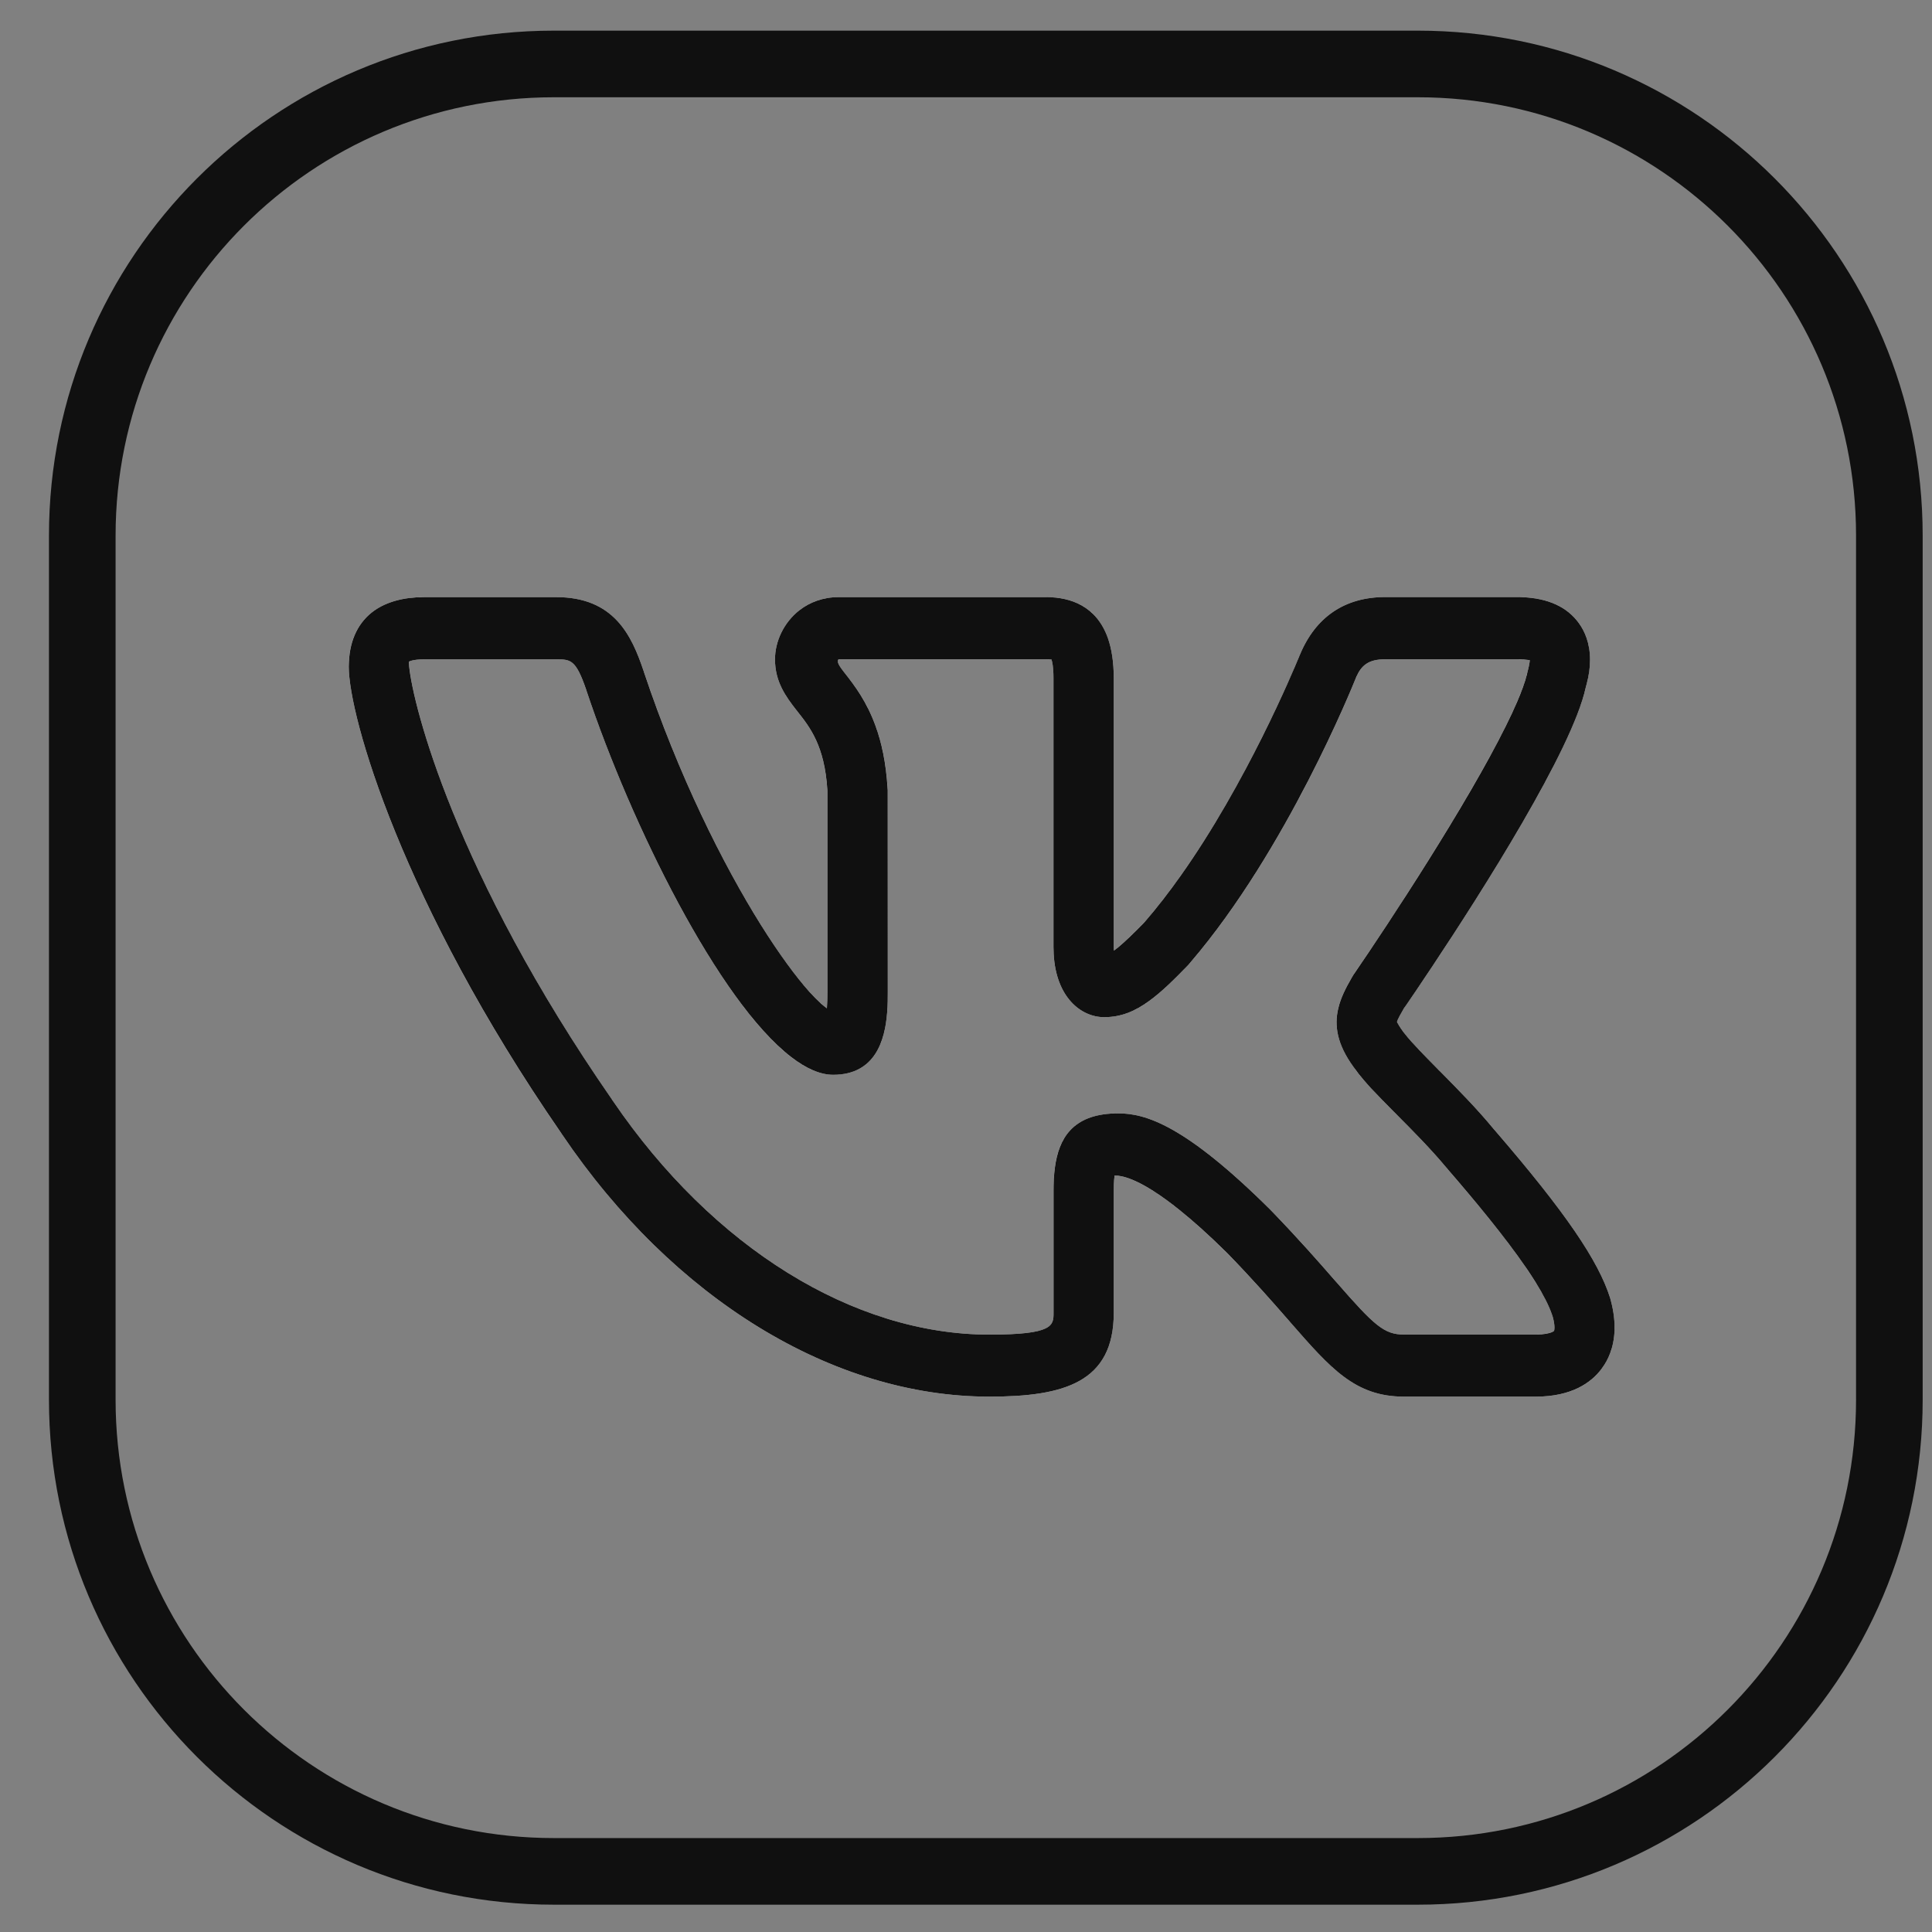
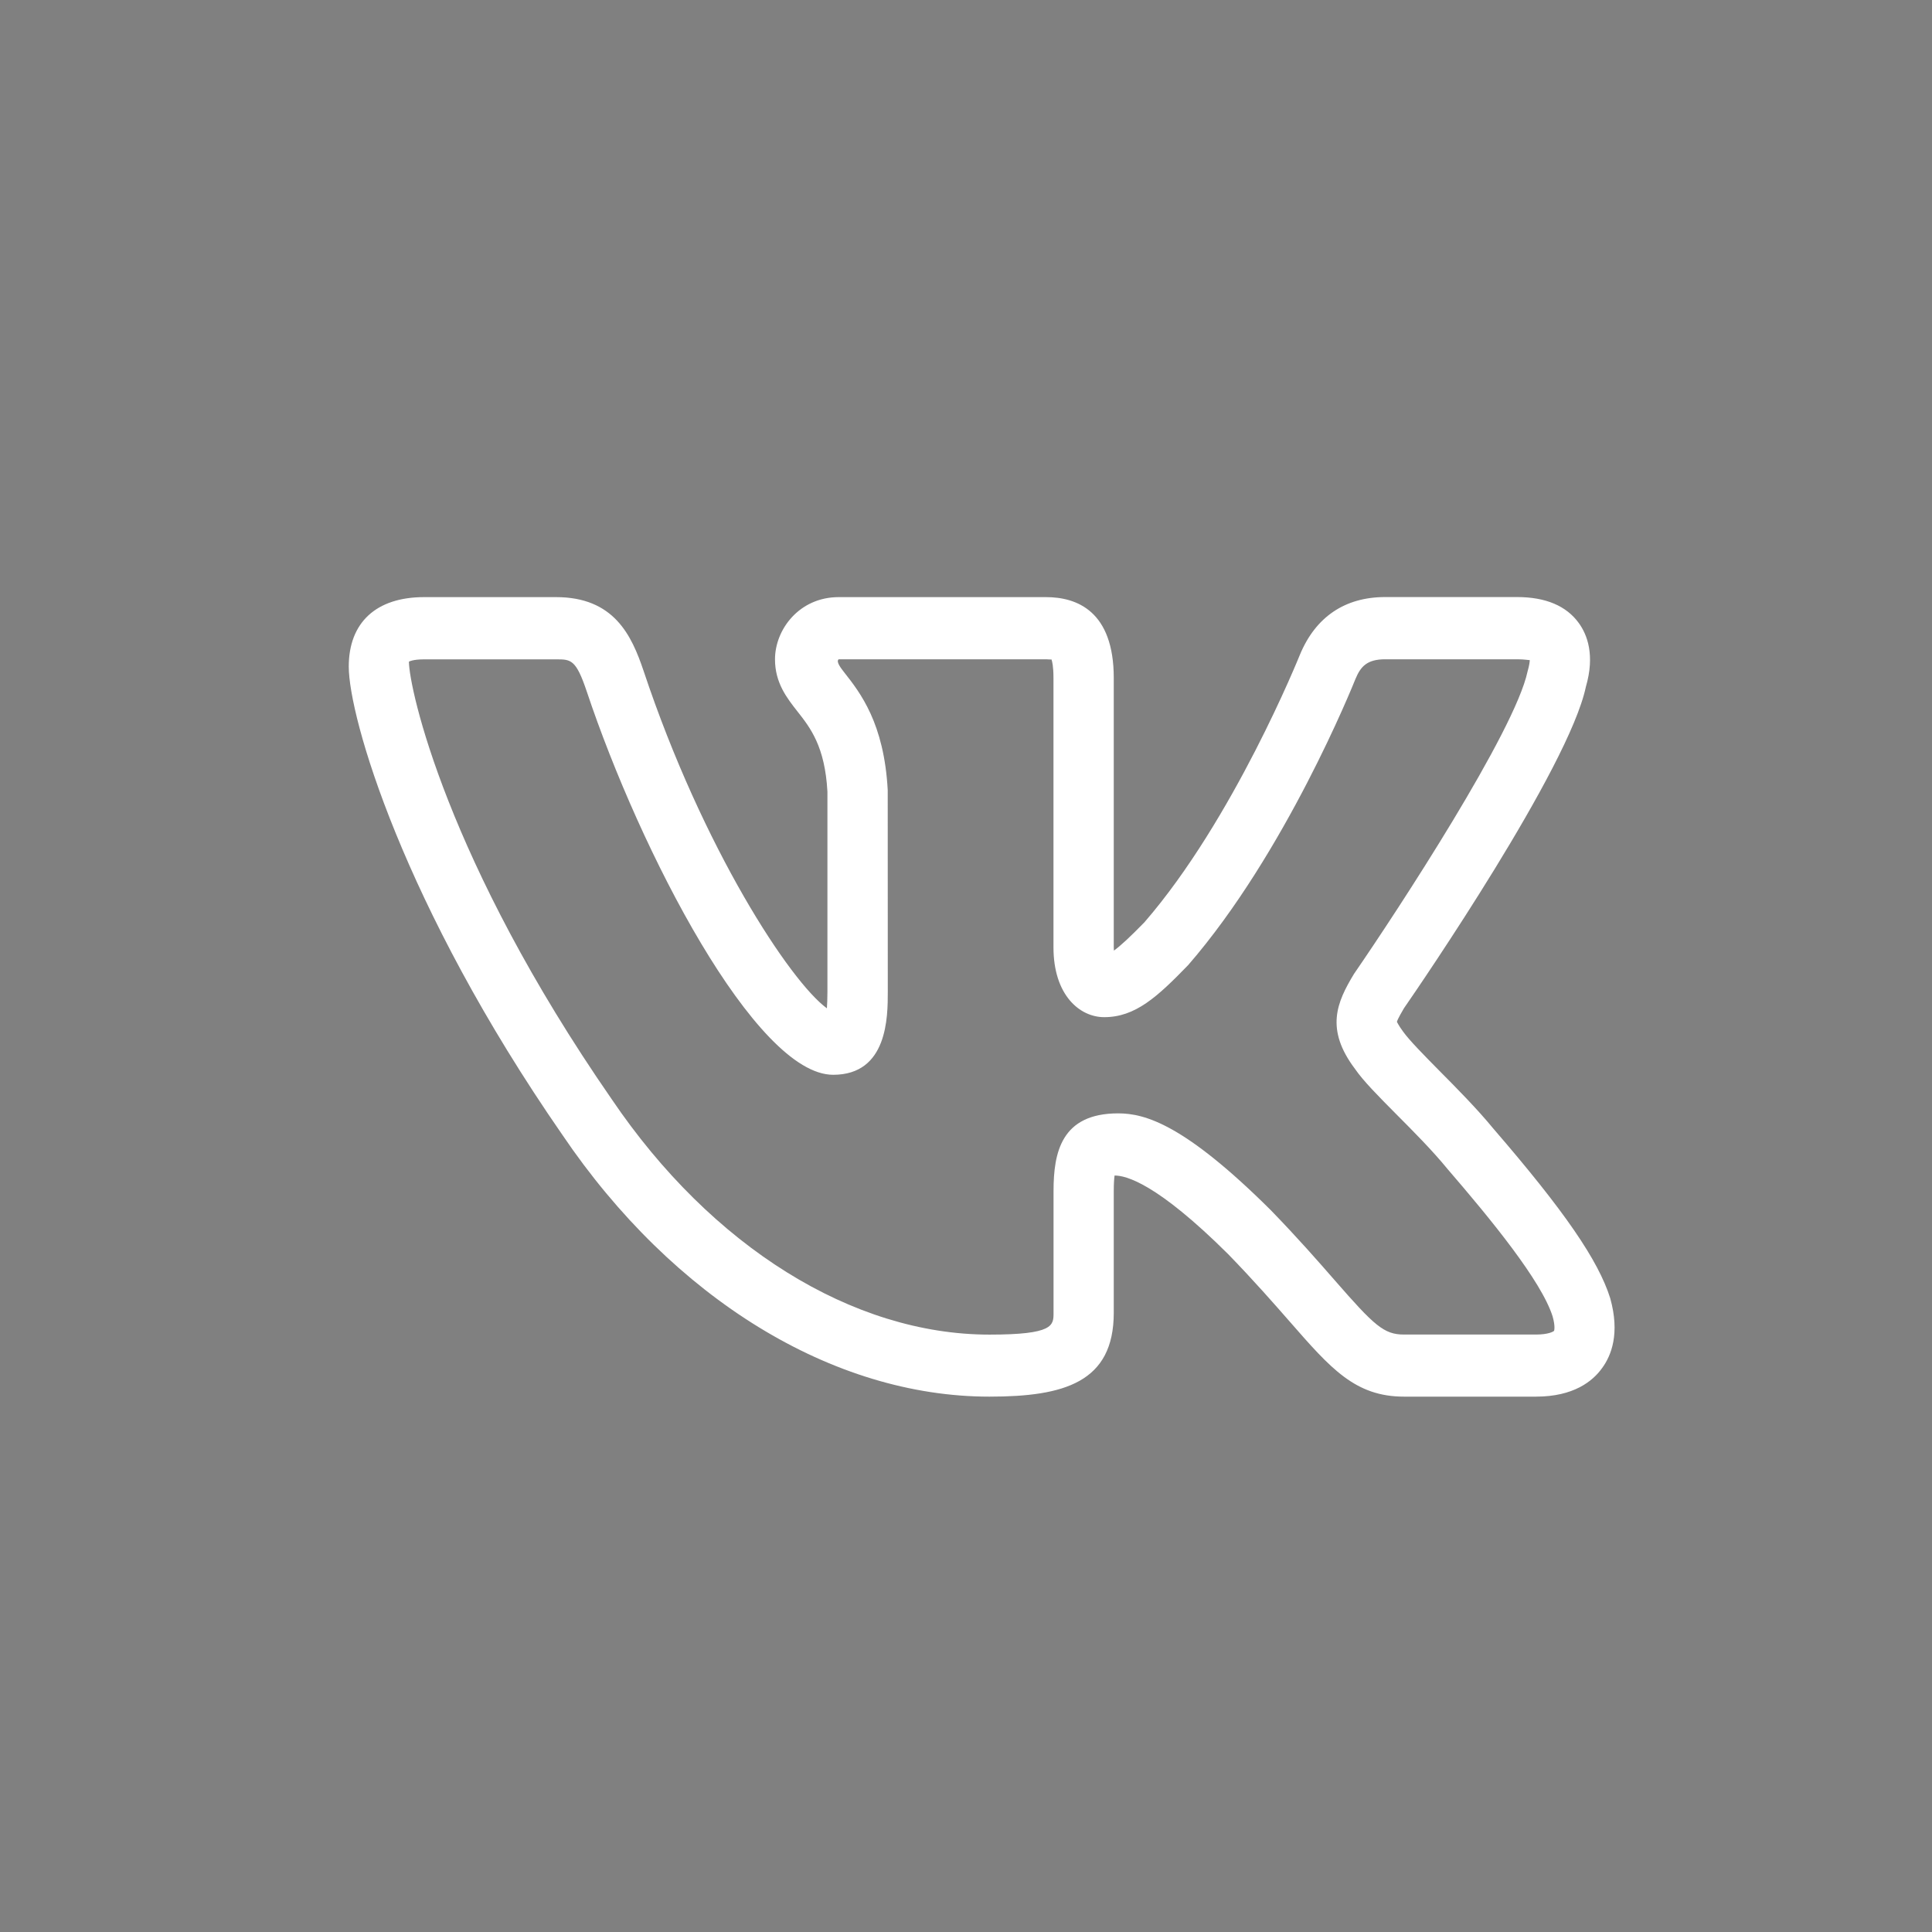
<svg xmlns="http://www.w3.org/2000/svg" width="29" height="29" viewBox="0 0 29 29" fill="none">
  <rect x="0" y="0" width="29" height="29" fill="#808080" stroke="none" />
  <path d="M23.055 20.964H21.075C20.342 20.964 19.975 20.542 19.364 19.843C19.123 19.568 18.828 19.23 18.436 18.826C17.356 17.753 16.898 17.645 16.73 17.645C16.724 17.691 16.718 17.763 16.718 17.877V19.705C16.718 20.75 15.973 20.964 14.851 20.964C12.502 20.964 10.106 19.495 8.441 17.034C6.043 13.572 5.235 10.758 5.235 10.006C5.235 9.343 5.648 8.963 6.366 8.963H8.346C9.215 8.963 9.48 9.534 9.66 10.069C10.552 12.744 11.865 14.738 12.412 15.135C12.416 15.075 12.42 14.995 12.42 14.887V11.884C12.383 11.205 12.164 10.925 11.97 10.679C11.812 10.478 11.633 10.25 11.633 9.897C11.633 9.448 11.998 8.963 12.589 8.963H15.7C16.165 8.963 16.718 9.173 16.718 10.178V14.217C16.718 14.236 16.719 14.253 16.72 14.269C16.822 14.196 16.968 14.059 17.177 13.845C18.515 12.303 19.502 9.853 19.512 9.828C19.748 9.259 20.189 8.962 20.792 8.962H22.772C23.2 8.962 23.512 9.094 23.699 9.353C23.824 9.526 23.944 9.832 23.804 10.311C23.549 11.522 21.328 14.768 21.074 15.134C21.055 15.167 20.978 15.296 20.968 15.339C20.971 15.339 20.987 15.385 21.062 15.486C21.154 15.615 21.379 15.843 21.597 16.064C21.867 16.336 22.172 16.644 22.414 16.939C23.482 18.176 23.991 18.917 24.17 19.487C24.318 20.015 24.187 20.346 24.049 20.534C23.909 20.731 23.622 20.964 23.055 20.964ZM16.784 16.712C17.193 16.712 17.785 16.884 19.07 18.16C19.483 18.585 19.788 18.935 20.037 19.22C20.629 19.899 20.773 20.032 21.074 20.032H23.054C23.241 20.032 23.317 19.988 23.327 19.976C23.327 19.976 23.35 19.919 23.306 19.762C23.139 19.229 22.377 18.3 21.732 17.552C21.5 17.268 21.216 16.983 20.965 16.731C20.685 16.449 20.465 16.227 20.34 16.046C19.889 15.448 20.065 15.047 20.323 14.62C20.994 13.645 22.738 10.977 22.929 10.08C22.956 9.985 22.962 9.933 22.962 9.908C22.945 9.91 22.885 9.896 22.772 9.896H20.792C20.521 9.896 20.424 10.004 20.347 10.189C20.307 10.289 19.295 12.804 17.835 14.486C17.37 14.966 17.041 15.268 16.574 15.268C16.208 15.268 15.813 14.939 15.813 14.219V10.179C15.813 10 15.793 9.925 15.783 9.898C15.773 9.902 15.748 9.897 15.7 9.896H12.589C12.545 9.931 12.623 10.03 12.674 10.095C12.912 10.398 13.271 10.855 13.325 11.86L13.326 14.889C13.326 15.26 13.326 16.133 12.506 16.133C11.345 16.133 9.611 12.788 8.806 10.375C8.645 9.897 8.57 9.897 8.347 9.897H6.367C6.19 9.897 6.138 9.932 6.138 9.932C6.141 10.334 6.702 12.918 9.181 16.498C10.68 18.713 12.798 20.033 14.852 20.033C15.814 20.033 15.814 19.896 15.814 19.706V17.878C15.814 17.301 15.929 16.712 16.784 16.712Z" fill="white" />
-   <path fill-rule="evenodd" clip-rule="evenodd" d="M21.075 20.032C20.777 20.032 20.632 19.902 20.055 19.24C20.055 19.239 20.055 19.24 20.055 19.24C20.049 19.233 20.043 19.226 20.037 19.22C19.794 18.941 19.495 18.6 19.096 18.187C19.092 18.183 19.088 18.178 19.083 18.174C19.079 18.169 19.075 18.165 19.07 18.16C17.785 16.884 17.193 16.712 16.784 16.712C16.766 16.712 16.748 16.712 16.73 16.713C16.096 16.732 15.893 17.093 15.835 17.521C15.819 17.636 15.814 17.757 15.814 17.877C15.814 17.877 15.814 17.877 15.814 17.877V19.705C15.814 19.895 15.814 20.033 14.852 20.033C14.852 20.033 14.853 20.033 14.852 20.033C12.806 20.033 10.695 18.722 9.198 16.522C9.196 16.519 9.194 16.516 9.192 16.514C9.189 16.508 9.185 16.503 9.182 16.498C6.822 13.091 6.2 10.586 6.142 10.006C6.139 9.976 6.138 9.951 6.138 9.932C6.138 9.932 6.19 9.897 6.366 9.897C6.367 9.897 6.366 9.897 6.366 9.897L8.346 9.897C8.566 9.897 8.643 9.897 8.8 10.356C8.8 10.357 8.8 10.357 8.8 10.358C8.802 10.364 8.804 10.369 8.806 10.375C9.476 12.382 10.788 15.033 11.878 15.868C12.099 16.038 12.311 16.133 12.506 16.133C13.14 16.133 13.284 15.611 13.316 15.203C13.326 15.083 13.326 14.973 13.326 14.889L13.325 11.86C13.325 11.852 13.324 11.843 13.323 11.835C13.3 11.447 13.232 11.142 13.142 10.896C13.009 10.529 12.83 10.294 12.689 10.114C12.689 10.114 12.689 10.114 12.689 10.114C12.684 10.108 12.679 10.101 12.674 10.095C12.646 10.059 12.609 10.012 12.589 9.971C12.575 9.941 12.57 9.913 12.587 9.897C12.588 9.897 12.588 9.896 12.589 9.896H15.7C15.722 9.896 15.738 9.897 15.751 9.898C15.767 9.9 15.777 9.9 15.783 9.898C15.783 9.899 15.783 9.9 15.783 9.9C15.793 9.928 15.813 10.004 15.813 10.178C15.813 10.178 15.813 10.178 15.813 10.178V14.217C15.813 14.252 15.814 14.287 15.816 14.32C15.851 14.97 16.226 15.268 16.574 15.268C16.827 15.268 17.04 15.179 17.255 15.021C17.437 14.888 17.622 14.706 17.835 14.486C17.835 14.486 17.834 14.486 17.835 14.486C17.846 14.473 17.858 14.459 17.869 14.446C19.311 12.764 20.307 10.288 20.347 10.189C20.349 10.185 20.35 10.181 20.352 10.177C20.354 10.172 20.356 10.167 20.358 10.162C20.434 9.993 20.535 9.896 20.792 9.896H22.772C22.809 9.896 22.841 9.897 22.867 9.899C22.867 9.899 22.868 9.899 22.868 9.899C22.893 9.901 22.913 9.903 22.928 9.905C22.931 9.905 22.933 9.906 22.935 9.906C22.935 9.906 22.936 9.906 22.936 9.906C22.943 9.907 22.949 9.907 22.953 9.908C22.957 9.908 22.96 9.908 22.962 9.908C22.962 9.931 22.956 9.977 22.935 10.058C22.933 10.065 22.931 10.073 22.929 10.08C22.926 10.095 22.923 10.109 22.919 10.125C22.89 10.239 22.84 10.378 22.772 10.536C22.724 10.647 22.668 10.768 22.604 10.896C22.022 12.071 20.849 13.855 20.326 14.617C20.325 14.618 20.324 14.619 20.323 14.62C20.312 14.639 20.3 14.658 20.289 14.677C20.2 14.83 20.124 14.98 20.087 15.139C20.027 15.395 20.068 15.672 20.315 16.013C20.32 16.02 20.325 16.026 20.33 16.033C20.333 16.037 20.336 16.041 20.34 16.046C20.373 16.094 20.414 16.146 20.461 16.201C20.498 16.245 20.539 16.291 20.584 16.34C20.687 16.45 20.808 16.573 20.943 16.709C20.944 16.71 20.944 16.71 20.945 16.71C20.951 16.717 20.958 16.724 20.965 16.731C21.207 16.974 21.479 17.248 21.706 17.521C21.711 17.526 21.716 17.532 21.721 17.538C21.725 17.543 21.729 17.547 21.732 17.552C22.137 18.021 22.588 18.563 22.909 19.032C22.917 19.043 22.924 19.054 22.931 19.064C22.975 19.129 23.016 19.193 23.054 19.254C23.164 19.432 23.249 19.595 23.296 19.733C23.299 19.741 23.302 19.75 23.304 19.758C23.305 19.759 23.305 19.761 23.306 19.762C23.35 19.919 23.327 19.976 23.327 19.976C23.325 19.979 23.319 19.984 23.308 19.989C23.304 19.992 23.299 19.994 23.293 19.997C23.254 20.013 23.179 20.032 23.055 20.032C23.055 20.032 23.055 20.032 23.055 20.032H21.075ZM18.437 18.826C18.817 19.218 19.106 19.548 19.343 19.819L19.346 19.822L19.368 19.848C19.976 20.544 20.343 20.964 21.074 20.964C21.075 20.964 21.074 20.964 21.074 20.964H23.054C23.599 20.964 23.887 20.748 24.033 20.556C24.039 20.549 24.044 20.541 24.049 20.534C24.093 20.474 24.136 20.401 24.169 20.311C24.169 20.311 24.169 20.312 24.169 20.311C24.24 20.123 24.27 19.862 24.178 19.517C24.176 19.508 24.174 19.5 24.171 19.492C24.171 19.49 24.17 19.489 24.17 19.487C23.993 18.922 23.491 18.188 22.441 16.97C22.436 16.964 22.431 16.959 22.426 16.953C22.422 16.949 22.418 16.944 22.414 16.939C22.178 16.651 21.881 16.35 21.617 16.083C21.616 16.083 21.616 16.082 21.616 16.082C21.61 16.076 21.604 16.07 21.597 16.064L21.584 16.05C21.39 15.853 21.192 15.653 21.091 15.523C21.083 15.514 21.076 15.504 21.069 15.495C21.067 15.492 21.065 15.489 21.062 15.486C21.007 15.411 20.984 15.367 20.974 15.349C20.971 15.343 20.969 15.34 20.969 15.339C20.968 15.339 20.969 15.339 20.969 15.339C20.978 15.299 21.043 15.188 21.068 15.145C21.07 15.141 21.072 15.139 21.073 15.136C21.074 15.136 21.074 15.135 21.074 15.134C21.082 15.123 21.092 15.109 21.104 15.092C21.177 14.986 21.321 14.775 21.506 14.496C22.233 13.402 23.598 11.262 23.802 10.321C23.803 10.318 23.804 10.315 23.804 10.311C23.808 10.297 23.812 10.283 23.816 10.269C23.852 10.135 23.867 10.015 23.867 9.908C23.868 9.652 23.785 9.471 23.699 9.353C23.524 9.111 23.24 8.98 22.854 8.964C22.827 8.962 22.8 8.962 22.772 8.962H20.792C20.189 8.962 19.748 9.259 19.512 9.828C19.511 9.829 19.509 9.833 19.506 9.841C19.505 9.844 19.503 9.847 19.502 9.852C19.411 10.073 18.708 11.755 17.718 13.151C17.546 13.394 17.365 13.628 17.177 13.845C17.176 13.845 17.176 13.846 17.175 13.847C17.163 13.859 17.151 13.871 17.14 13.883C17.005 14.02 16.898 14.123 16.813 14.195C16.804 14.203 16.795 14.21 16.787 14.217C16.786 14.218 16.786 14.218 16.785 14.219C16.762 14.238 16.74 14.255 16.72 14.269C16.719 14.253 16.718 14.237 16.718 14.219C16.718 14.218 16.718 14.219 16.718 14.219L16.718 10.179C16.718 9.934 16.685 9.735 16.629 9.576C16.456 9.092 16.066 8.967 15.718 8.963C15.712 8.963 15.706 8.963 15.7 8.963H12.589C12.355 8.963 12.156 9.039 12.001 9.159C11.766 9.342 11.633 9.626 11.633 9.897C11.633 10.239 11.801 10.463 11.955 10.66C11.956 10.661 11.956 10.662 11.957 10.662C11.961 10.668 11.966 10.674 11.97 10.679C12.162 10.922 12.378 11.198 12.419 11.86C12.419 11.868 12.42 11.876 12.42 11.884V14.887C12.42 14.887 12.42 14.888 12.42 14.889C12.42 14.889 12.42 14.888 12.42 14.889C12.42 14.937 12.419 14.981 12.418 15.019C12.416 15.064 12.414 15.103 12.412 15.135C12.384 15.115 12.355 15.091 12.323 15.063C12.27 15.015 12.212 14.956 12.149 14.887C11.945 14.659 11.693 14.317 11.42 13.881C10.85 12.969 10.187 11.645 9.666 10.088C9.666 10.087 9.666 10.086 9.666 10.085C9.664 10.08 9.662 10.074 9.66 10.069C9.48 9.534 9.215 8.963 8.347 8.963C8.347 8.963 8.348 8.963 8.347 8.963L6.367 8.963C6.06 8.963 5.807 9.033 5.62 9.164C5.62 9.164 5.62 9.164 5.62 9.164C5.385 9.33 5.252 9.594 5.237 9.94C5.236 9.962 5.235 9.983 5.235 10.006C5.235 10.756 6.04 13.559 8.425 17.01C8.427 17.012 8.429 17.015 8.43 17.018C8.434 17.023 8.438 17.028 8.441 17.034C10.106 19.495 12.502 20.964 14.851 20.964C14.852 20.964 14.851 20.964 14.851 20.964C15.972 20.964 16.718 20.75 16.718 19.706C16.718 19.706 16.718 19.706 16.718 19.706V17.878C16.718 17.81 16.72 17.756 16.723 17.715C16.723 17.711 16.724 17.708 16.724 17.705C16.726 17.681 16.728 17.661 16.73 17.645C16.745 17.645 16.764 17.646 16.784 17.648C16.788 17.649 16.791 17.649 16.794 17.65C16.804 17.651 16.815 17.653 16.826 17.655C16.838 17.657 16.85 17.66 16.863 17.663C16.965 17.689 17.11 17.748 17.312 17.877C17.428 17.951 17.563 18.047 17.718 18.173C17.914 18.331 18.143 18.535 18.411 18.8C18.415 18.804 18.419 18.808 18.423 18.812C18.427 18.817 18.432 18.821 18.437 18.826Z" fill="#101010" />
-   <path fill-rule="evenodd" clip-rule="evenodd" d="M8.314 1.46C4.681 1.46 1.735 4.406 1.735 8.04V21.01C1.735 24.644 4.681 27.59 8.314 27.59H21.282C24.915 27.59 27.86 24.644 27.86 21.01V8.04C27.86 4.406 24.915 1.46 21.282 1.46H8.314ZM0.735 8.04C0.735 3.854 4.128 0.46 8.314 0.46H21.282C25.468 0.46 28.86 3.854 28.86 8.04V21.01C28.86 25.196 25.468 28.59 21.282 28.59H8.314C4.128 28.59 0.735 25.196 0.735 21.01V8.04Z" fill="#101010" />
</svg>